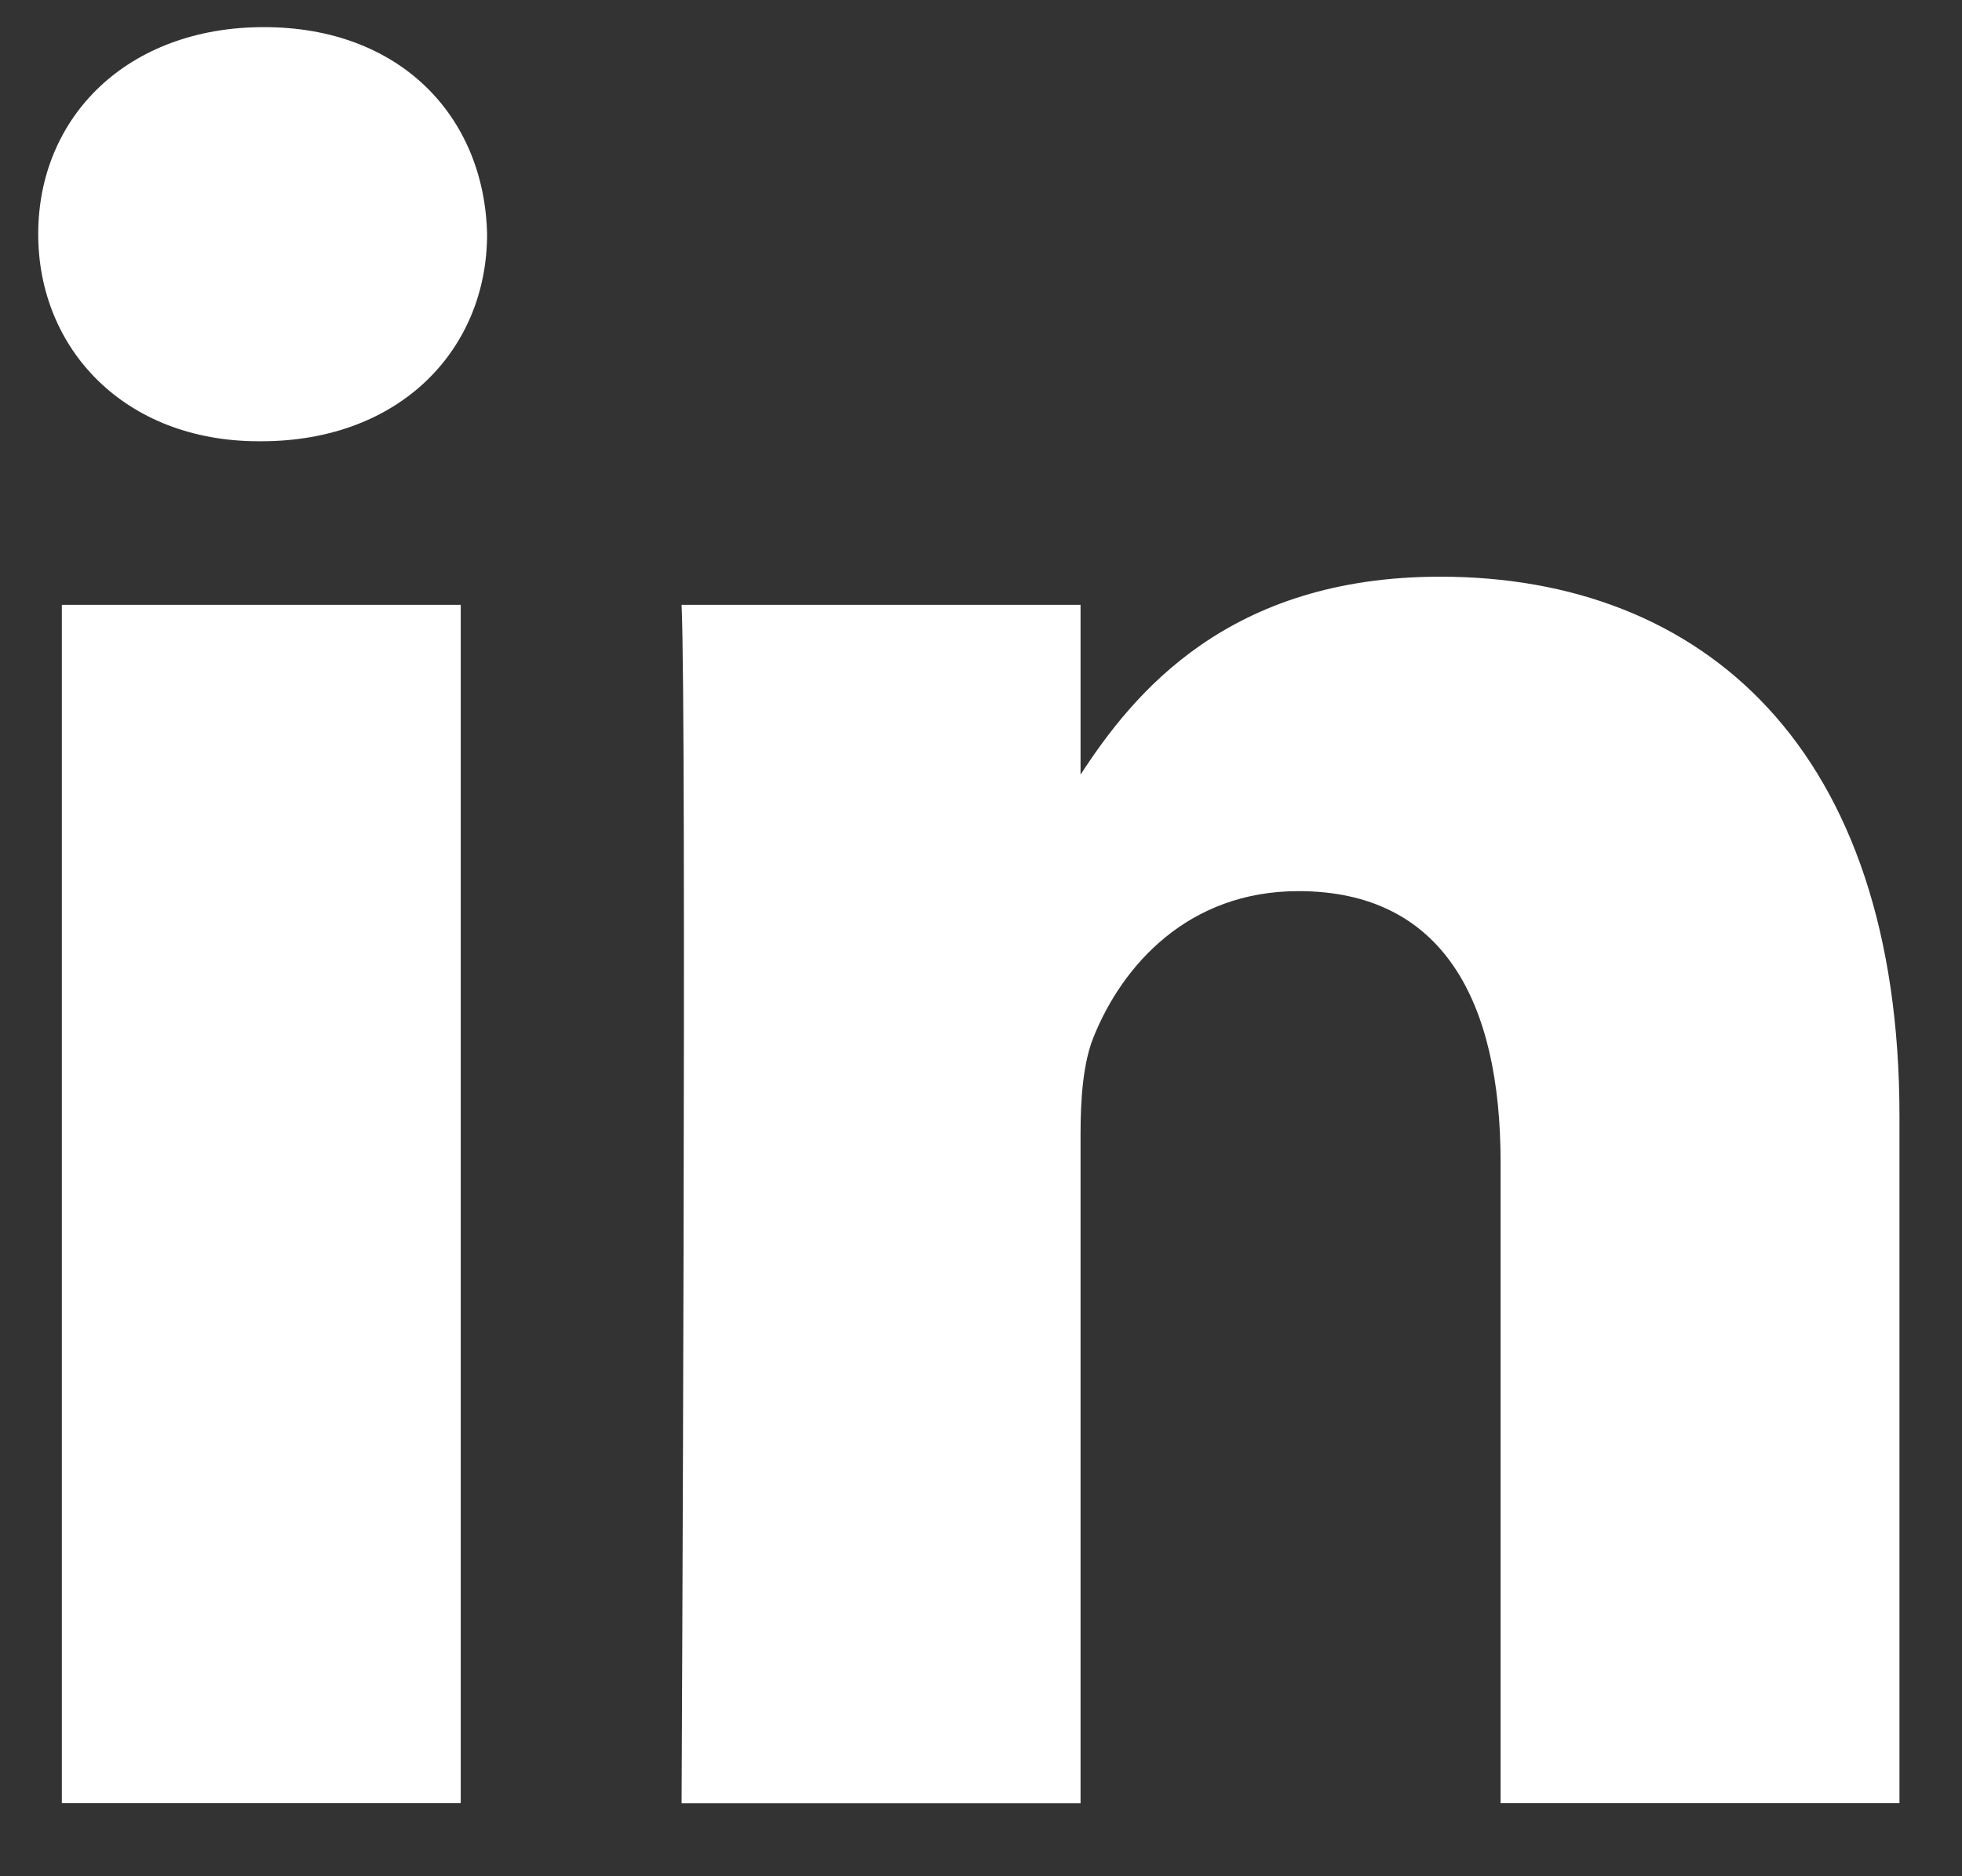
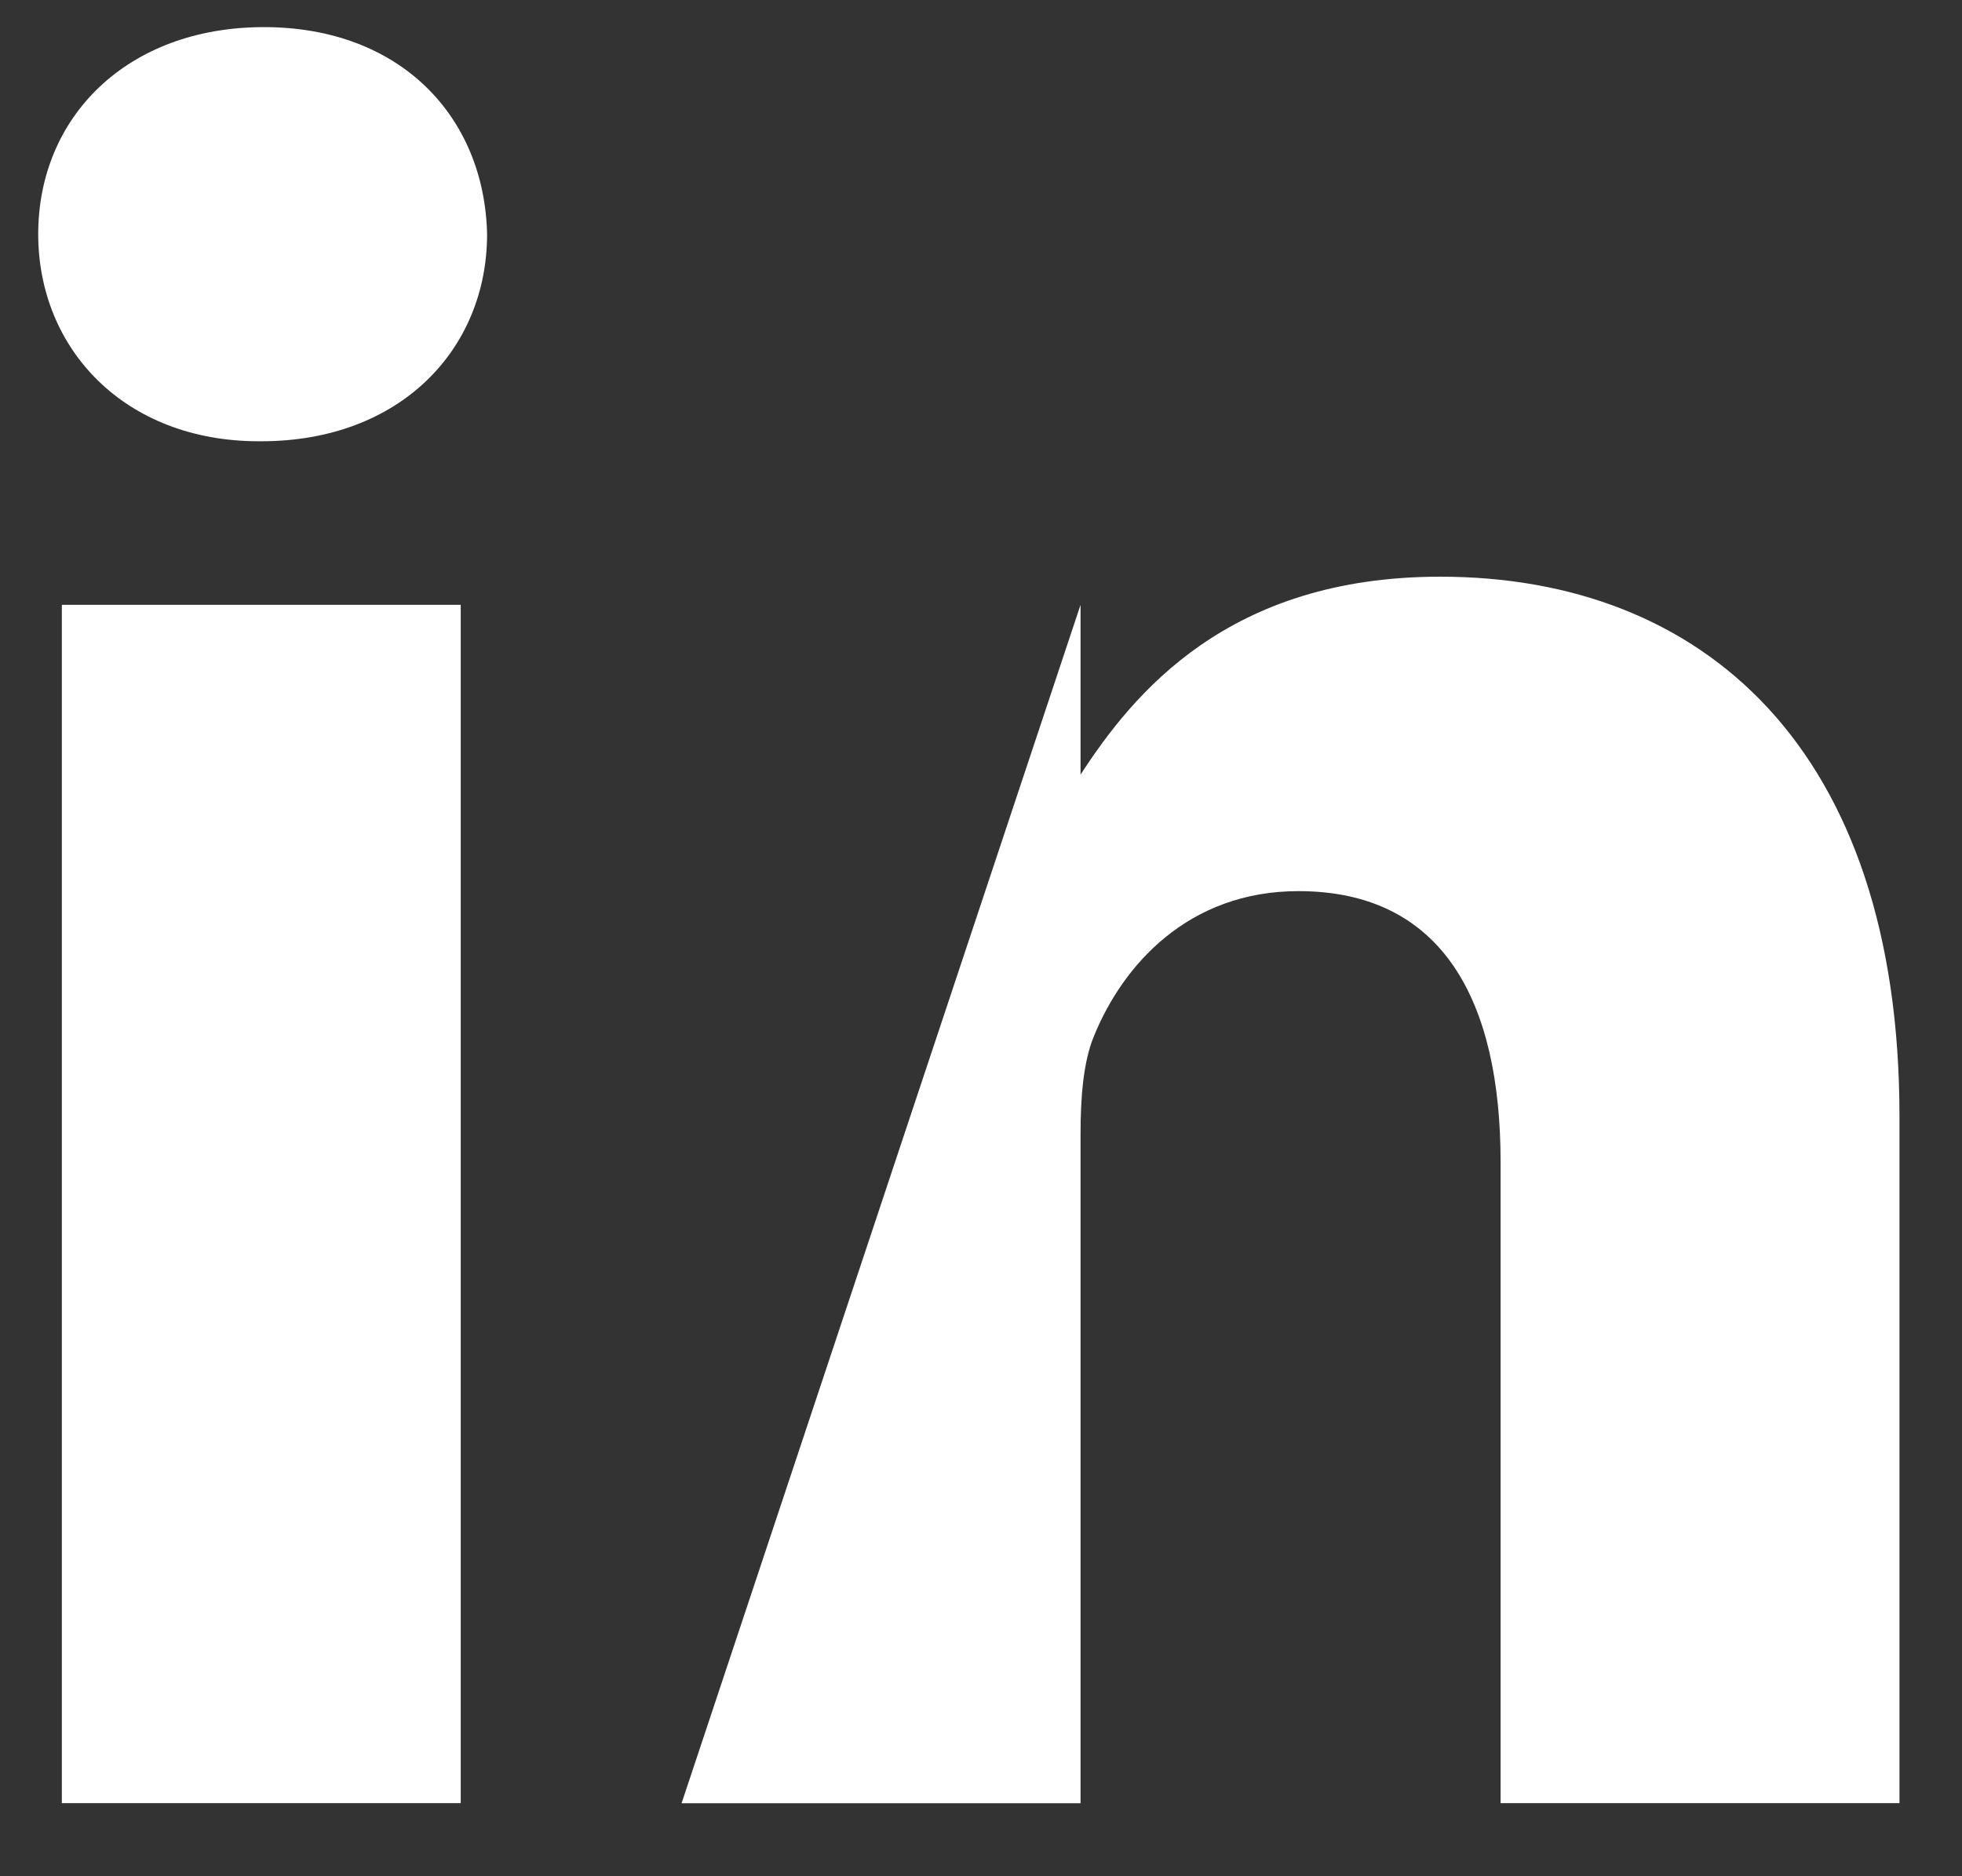
<svg xmlns="http://www.w3.org/2000/svg" width="23px" height="22px" viewBox="0 0 23 22" version="1.1">
  <rect x="0" y="0" width="23" height="22" fill="#333333" stroke="none" />
  <title>linkedin-icon</title>
  <desc>Created with Sketch.</desc>
  <defs />
  <g id="MAIN" stroke="none" stroke-width="1" fill="none" fill-rule="evenodd">
    <g id="news-inner" transform="translate(-203, -2168)" fill="#FFFFFF">
      <g id="Group-3" transform="translate(70, 2158)">
        <g id="LinkedIN" transform="translate(123.818, 0)">
-           <path d="M14.583,17.092 L14.583,31.143 L9.907,31.143 L9.907,17.092 L14.583,17.092 Z M14.892,12.745 C14.892,14.094 13.876,15.174 12.245,15.174 L12.215,15.174 C10.645,15.174 9.63,14.094 9.63,12.745 C9.63,11.368 10.676,10.318 12.276,10.318 C13.876,10.318 14.861,11.368 14.892,12.745 Z M31.449,23.087 L31.449,31.143 L26.773,31.143 L26.773,23.626 C26.773,21.738 26.096,20.449 24.403,20.449 C23.111,20.449 22.341,21.318 22.003,22.157 C21.88,22.457 21.849,22.876 21.849,23.296 L21.849,31.144 L17.172,31.144 C17.172,31.144 17.234,18.411 17.172,17.092 L21.849,17.092 L21.849,19.083 C22.47,18.126 23.582,16.762 26.065,16.762 C29.142,16.762 31.449,18.771 31.449,23.087 Z" id="linkedin-icon" />
+           <path d="M14.583,17.092 L14.583,31.143 L9.907,31.143 L9.907,17.092 L14.583,17.092 Z M14.892,12.745 C14.892,14.094 13.876,15.174 12.245,15.174 L12.215,15.174 C10.645,15.174 9.63,14.094 9.63,12.745 C9.63,11.368 10.676,10.318 12.276,10.318 C13.876,10.318 14.861,11.368 14.892,12.745 Z M31.449,23.087 L31.449,31.143 L26.773,31.143 L26.773,23.626 C26.773,21.738 26.096,20.449 24.403,20.449 C23.111,20.449 22.341,21.318 22.003,22.157 C21.88,22.457 21.849,22.876 21.849,23.296 L21.849,31.144 L17.172,31.144 L21.849,17.092 L21.849,19.083 C22.47,18.126 23.582,16.762 26.065,16.762 C29.142,16.762 31.449,18.771 31.449,23.087 Z" id="linkedin-icon" />
        </g>
      </g>
    </g>
  </g>
</svg>